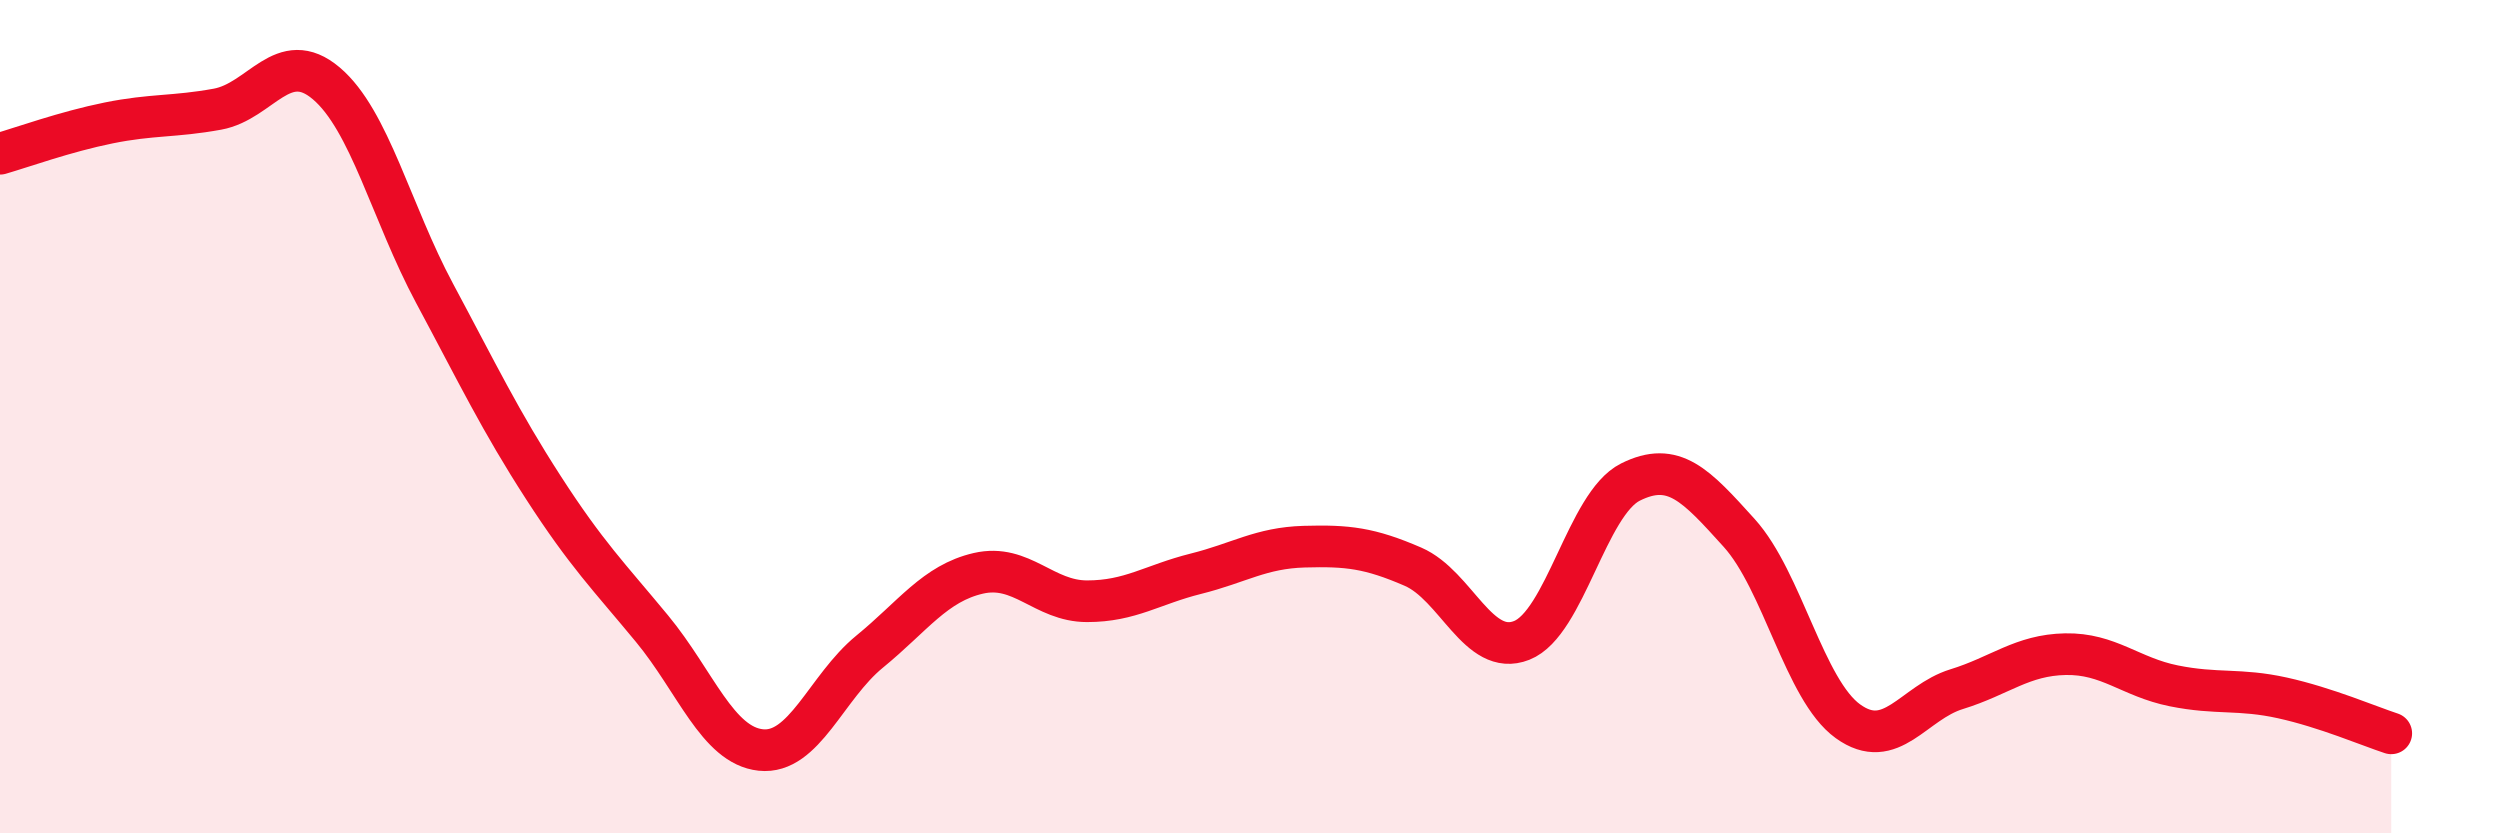
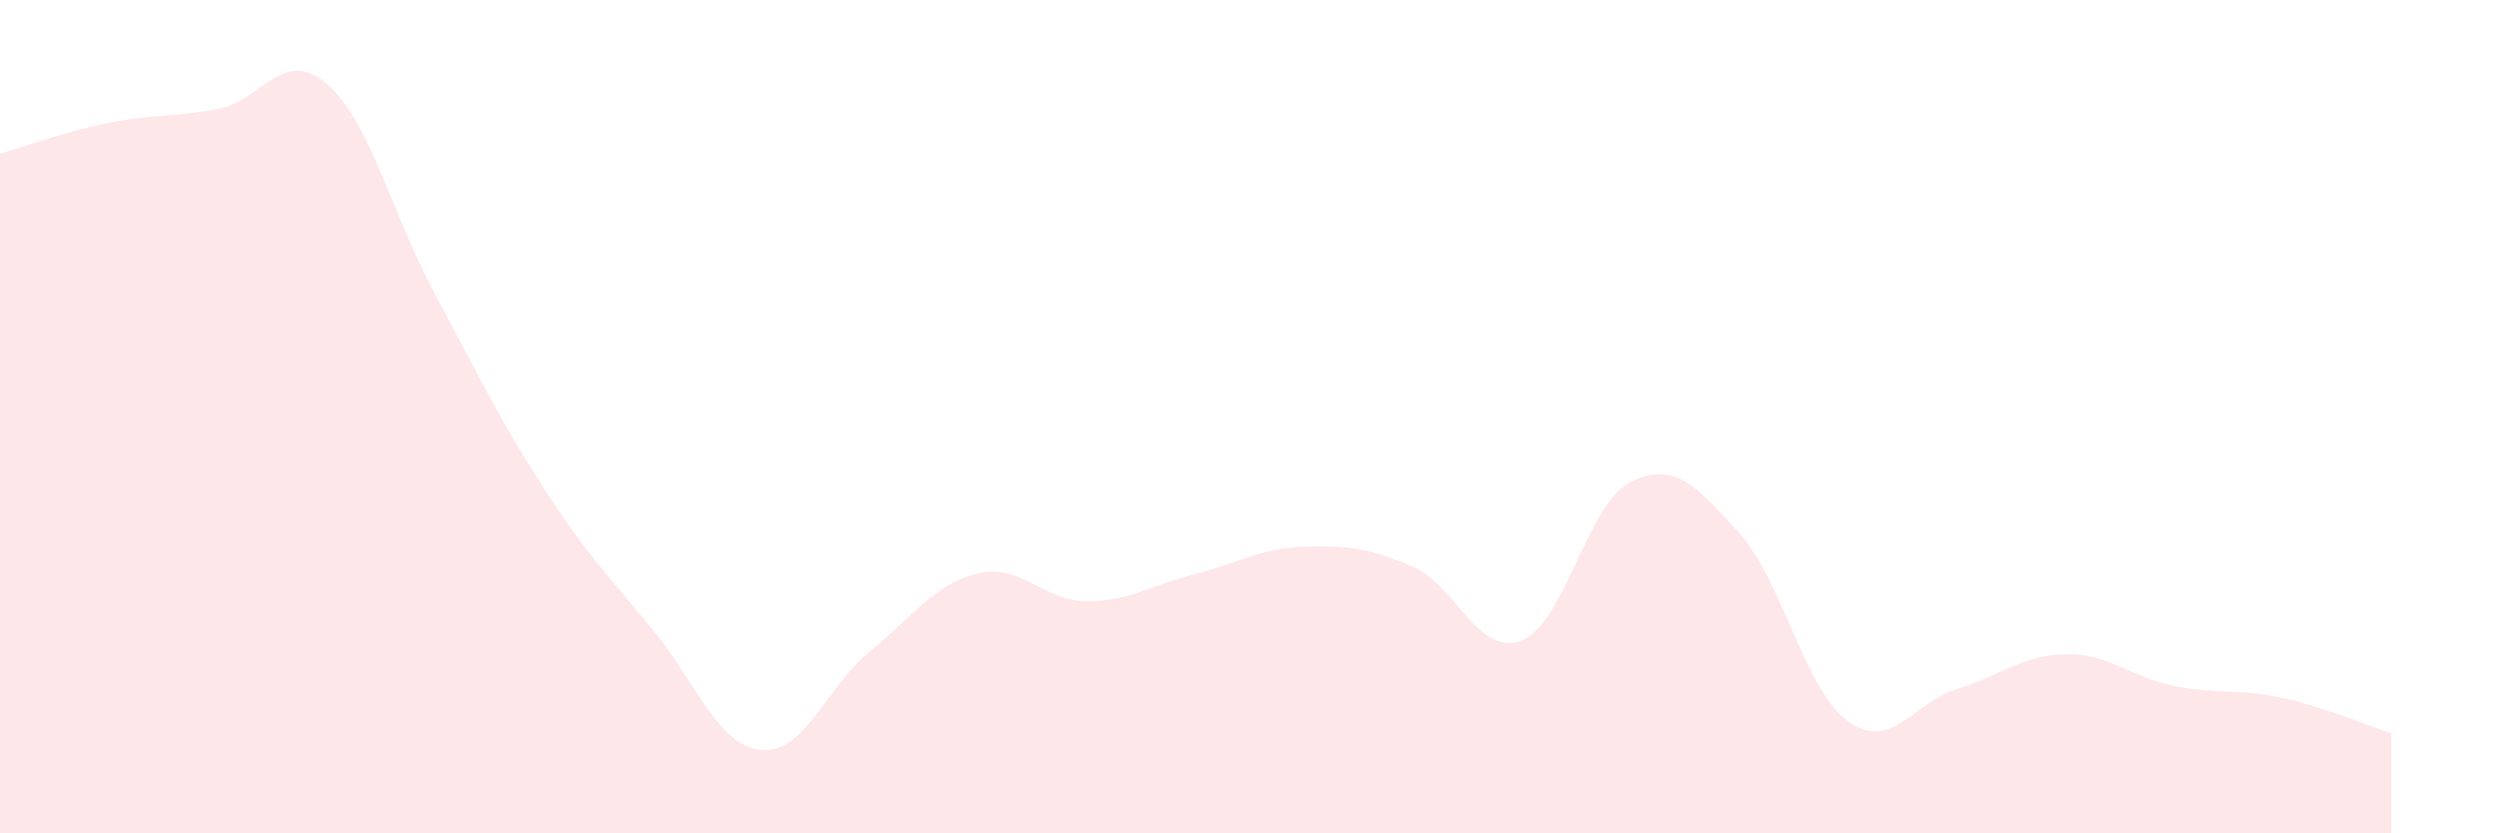
<svg xmlns="http://www.w3.org/2000/svg" width="60" height="20" viewBox="0 0 60 20">
  <path d="M 0,3.69 C 0.52,3.54 1.57,3.16 2.61,2.95 C 3.65,2.74 4.18,2.81 5.22,2.62 C 6.26,2.43 6.79,1.12 7.83,2 C 8.87,2.88 9.39,5.1 10.43,7.04 C 11.47,8.98 12,10.09 13.04,11.7 C 14.08,13.31 14.61,13.83 15.65,15.09 C 16.69,16.35 17.22,17.89 18.26,18 C 19.3,18.11 19.83,16.49 20.87,15.64 C 21.91,14.79 22.44,14 23.48,13.76 C 24.52,13.52 25.05,14.43 26.09,14.43 C 27.13,14.43 27.66,14.03 28.7,13.77 C 29.74,13.51 30.26,13.15 31.3,13.12 C 32.34,13.09 32.87,13.15 33.91,13.6 C 34.95,14.05 35.48,15.78 36.52,15.37 C 37.56,14.96 38.09,12.09 39.13,11.57 C 40.17,11.05 40.7,11.64 41.74,12.79 C 42.78,13.94 43.31,16.56 44.35,17.31 C 45.39,18.06 45.92,16.86 46.96,16.54 C 48,16.22 48.53,15.72 49.57,15.7 C 50.61,15.68 51.13,16.25 52.17,16.46 C 53.21,16.67 53.74,16.52 54.78,16.75 C 55.82,16.98 56.87,17.43 57.39,17.6L57.39 20L0 20Z" fill="#EB0A25" opacity="0.1" stroke-linecap="round" stroke-linejoin="round" />
-   <path d="M 0,3.69 C 0.52,3.54 1.57,3.16 2.61,2.95 C 3.65,2.74 4.18,2.81 5.22,2.62 C 6.26,2.43 6.79,1.12 7.83,2 C 8.87,2.88 9.39,5.1 10.43,7.04 C 11.47,8.98 12,10.09 13.04,11.7 C 14.08,13.31 14.61,13.83 15.65,15.09 C 16.69,16.35 17.22,17.89 18.26,18 C 19.3,18.11 19.83,16.49 20.87,15.64 C 21.91,14.79 22.44,14 23.48,13.76 C 24.52,13.52 25.05,14.43 26.09,14.43 C 27.13,14.43 27.66,14.03 28.7,13.77 C 29.74,13.51 30.26,13.15 31.3,13.12 C 32.34,13.09 32.87,13.15 33.91,13.6 C 34.95,14.05 35.48,15.78 36.52,15.37 C 37.56,14.96 38.09,12.09 39.13,11.57 C 40.17,11.05 40.7,11.64 41.74,12.79 C 42.78,13.94 43.31,16.56 44.35,17.31 C 45.39,18.06 45.92,16.86 46.96,16.54 C 48,16.22 48.53,15.72 49.57,15.7 C 50.61,15.68 51.13,16.25 52.17,16.46 C 53.21,16.67 53.74,16.52 54.78,16.75 C 55.82,16.98 56.87,17.43 57.39,17.6" stroke="#EB0A25" stroke-width="1" fill="none" stroke-linecap="round" stroke-linejoin="round" />
</svg>